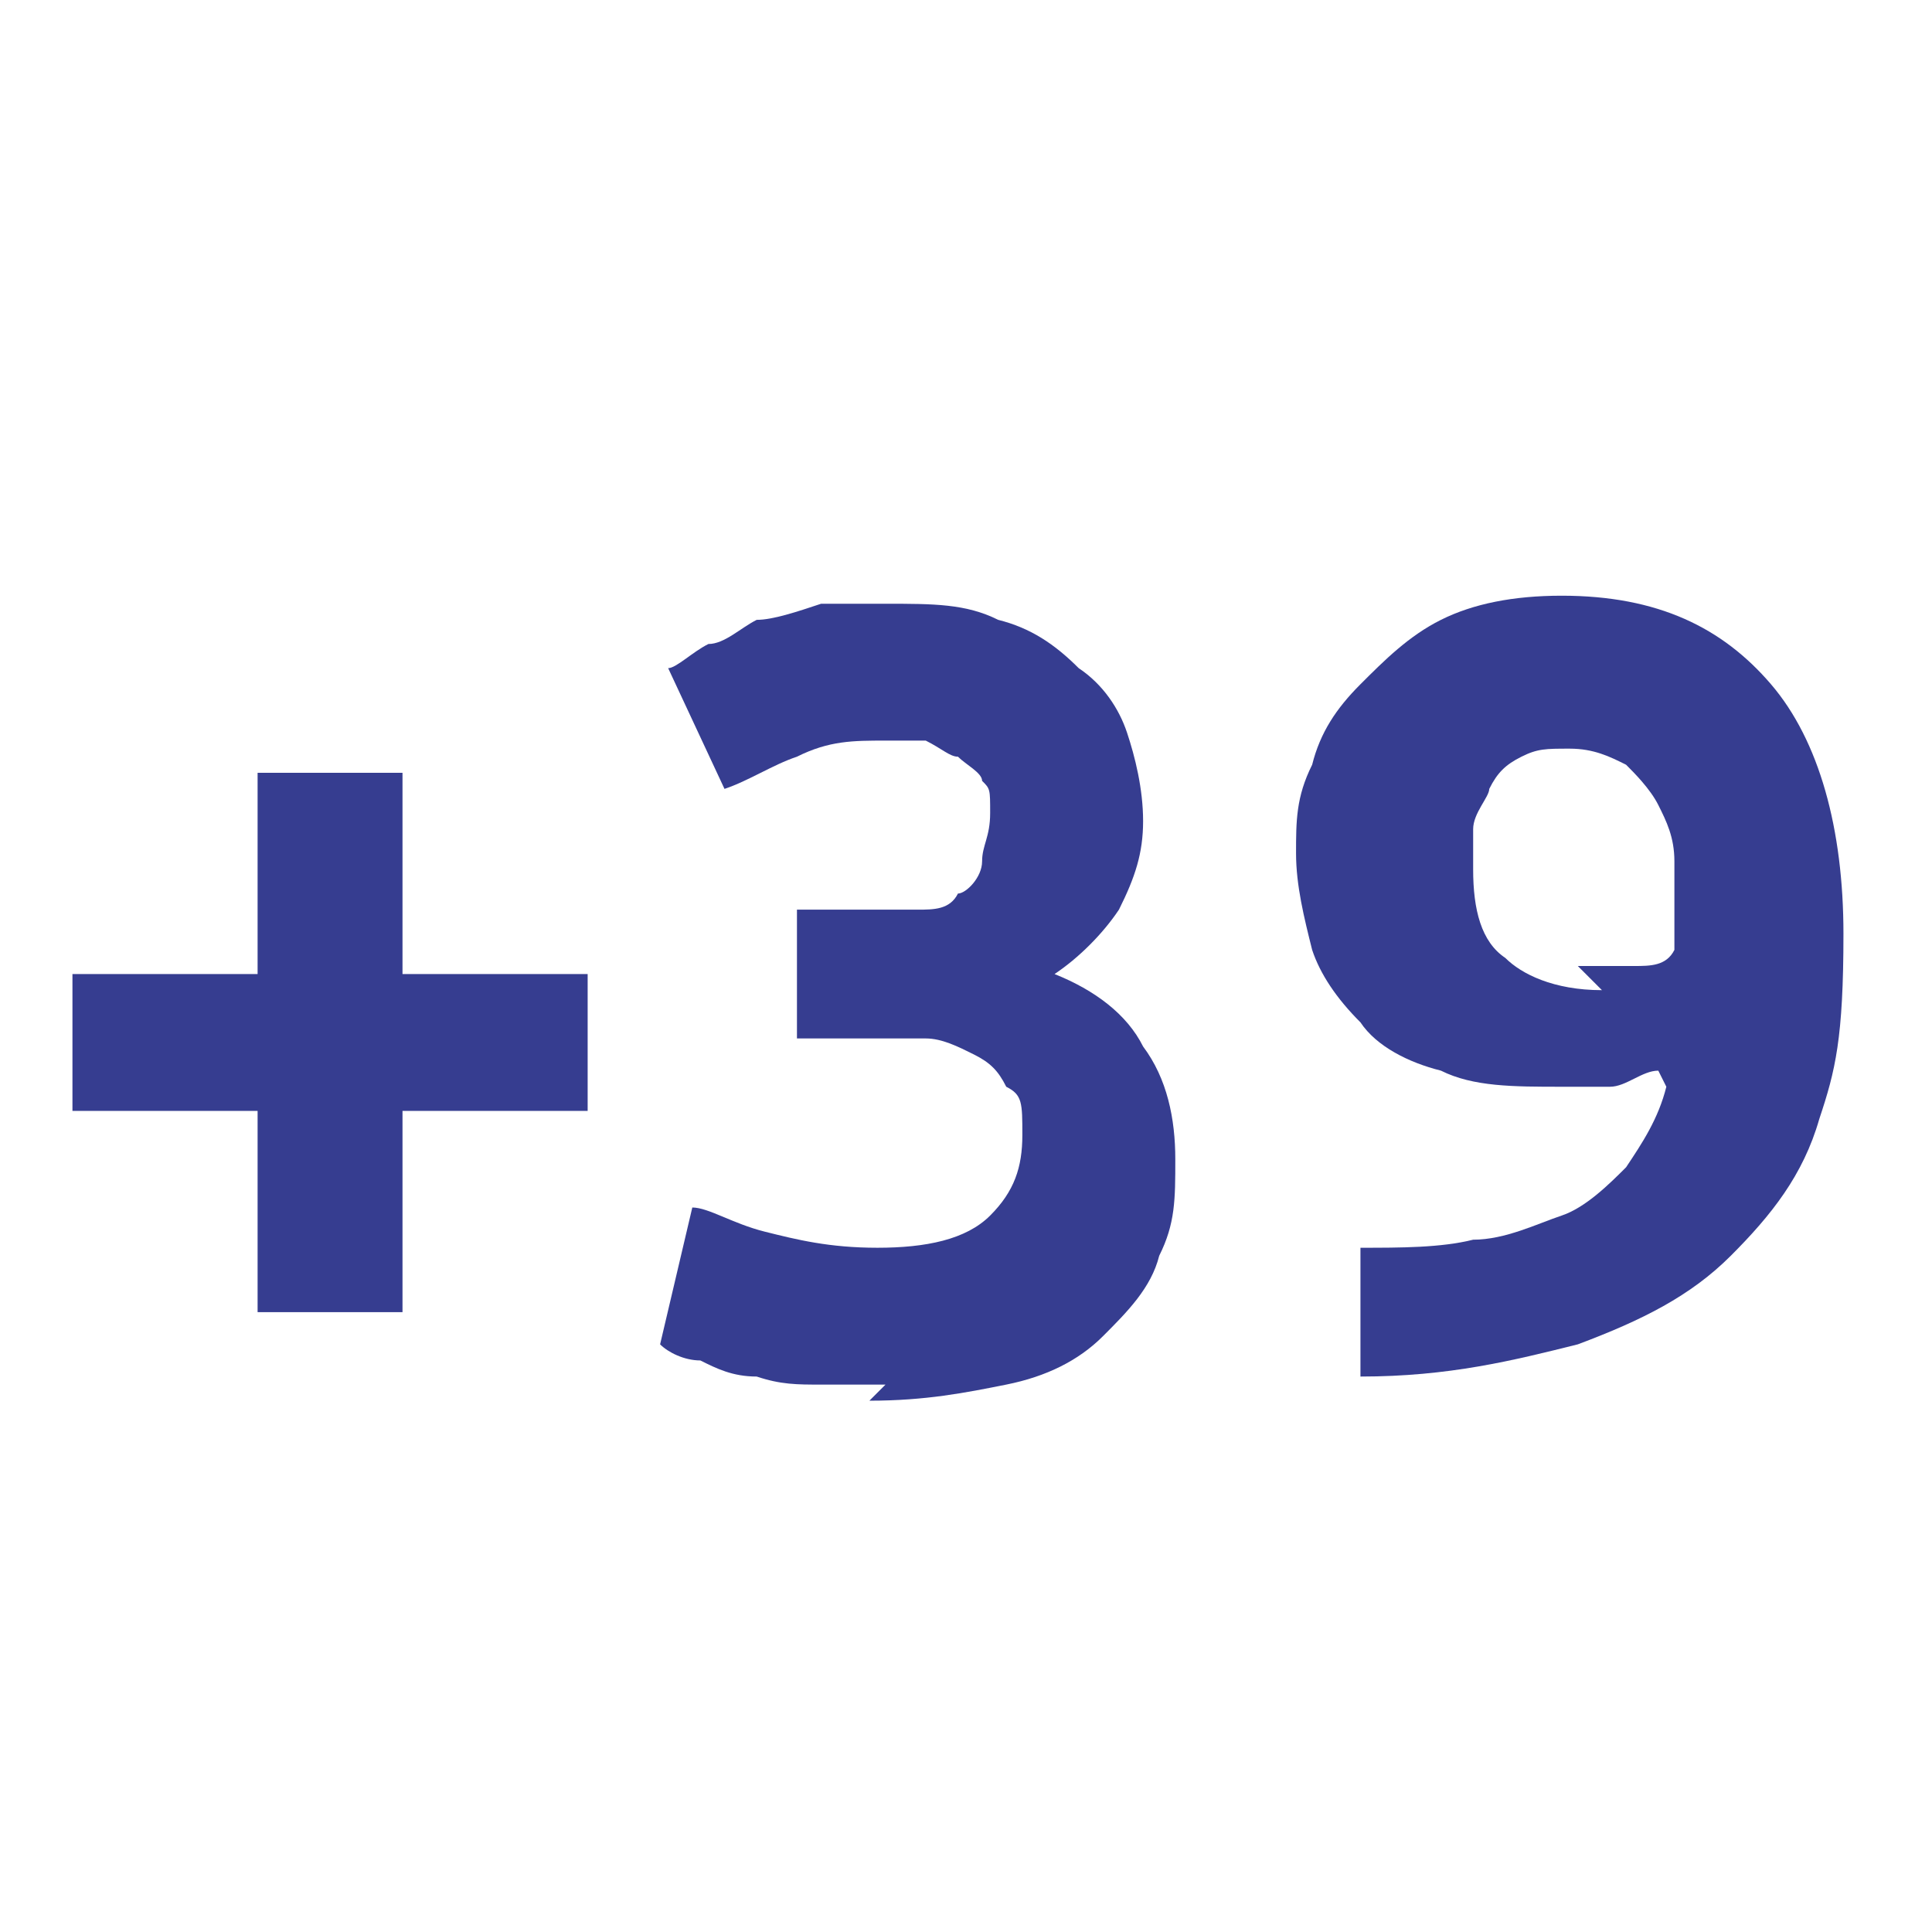
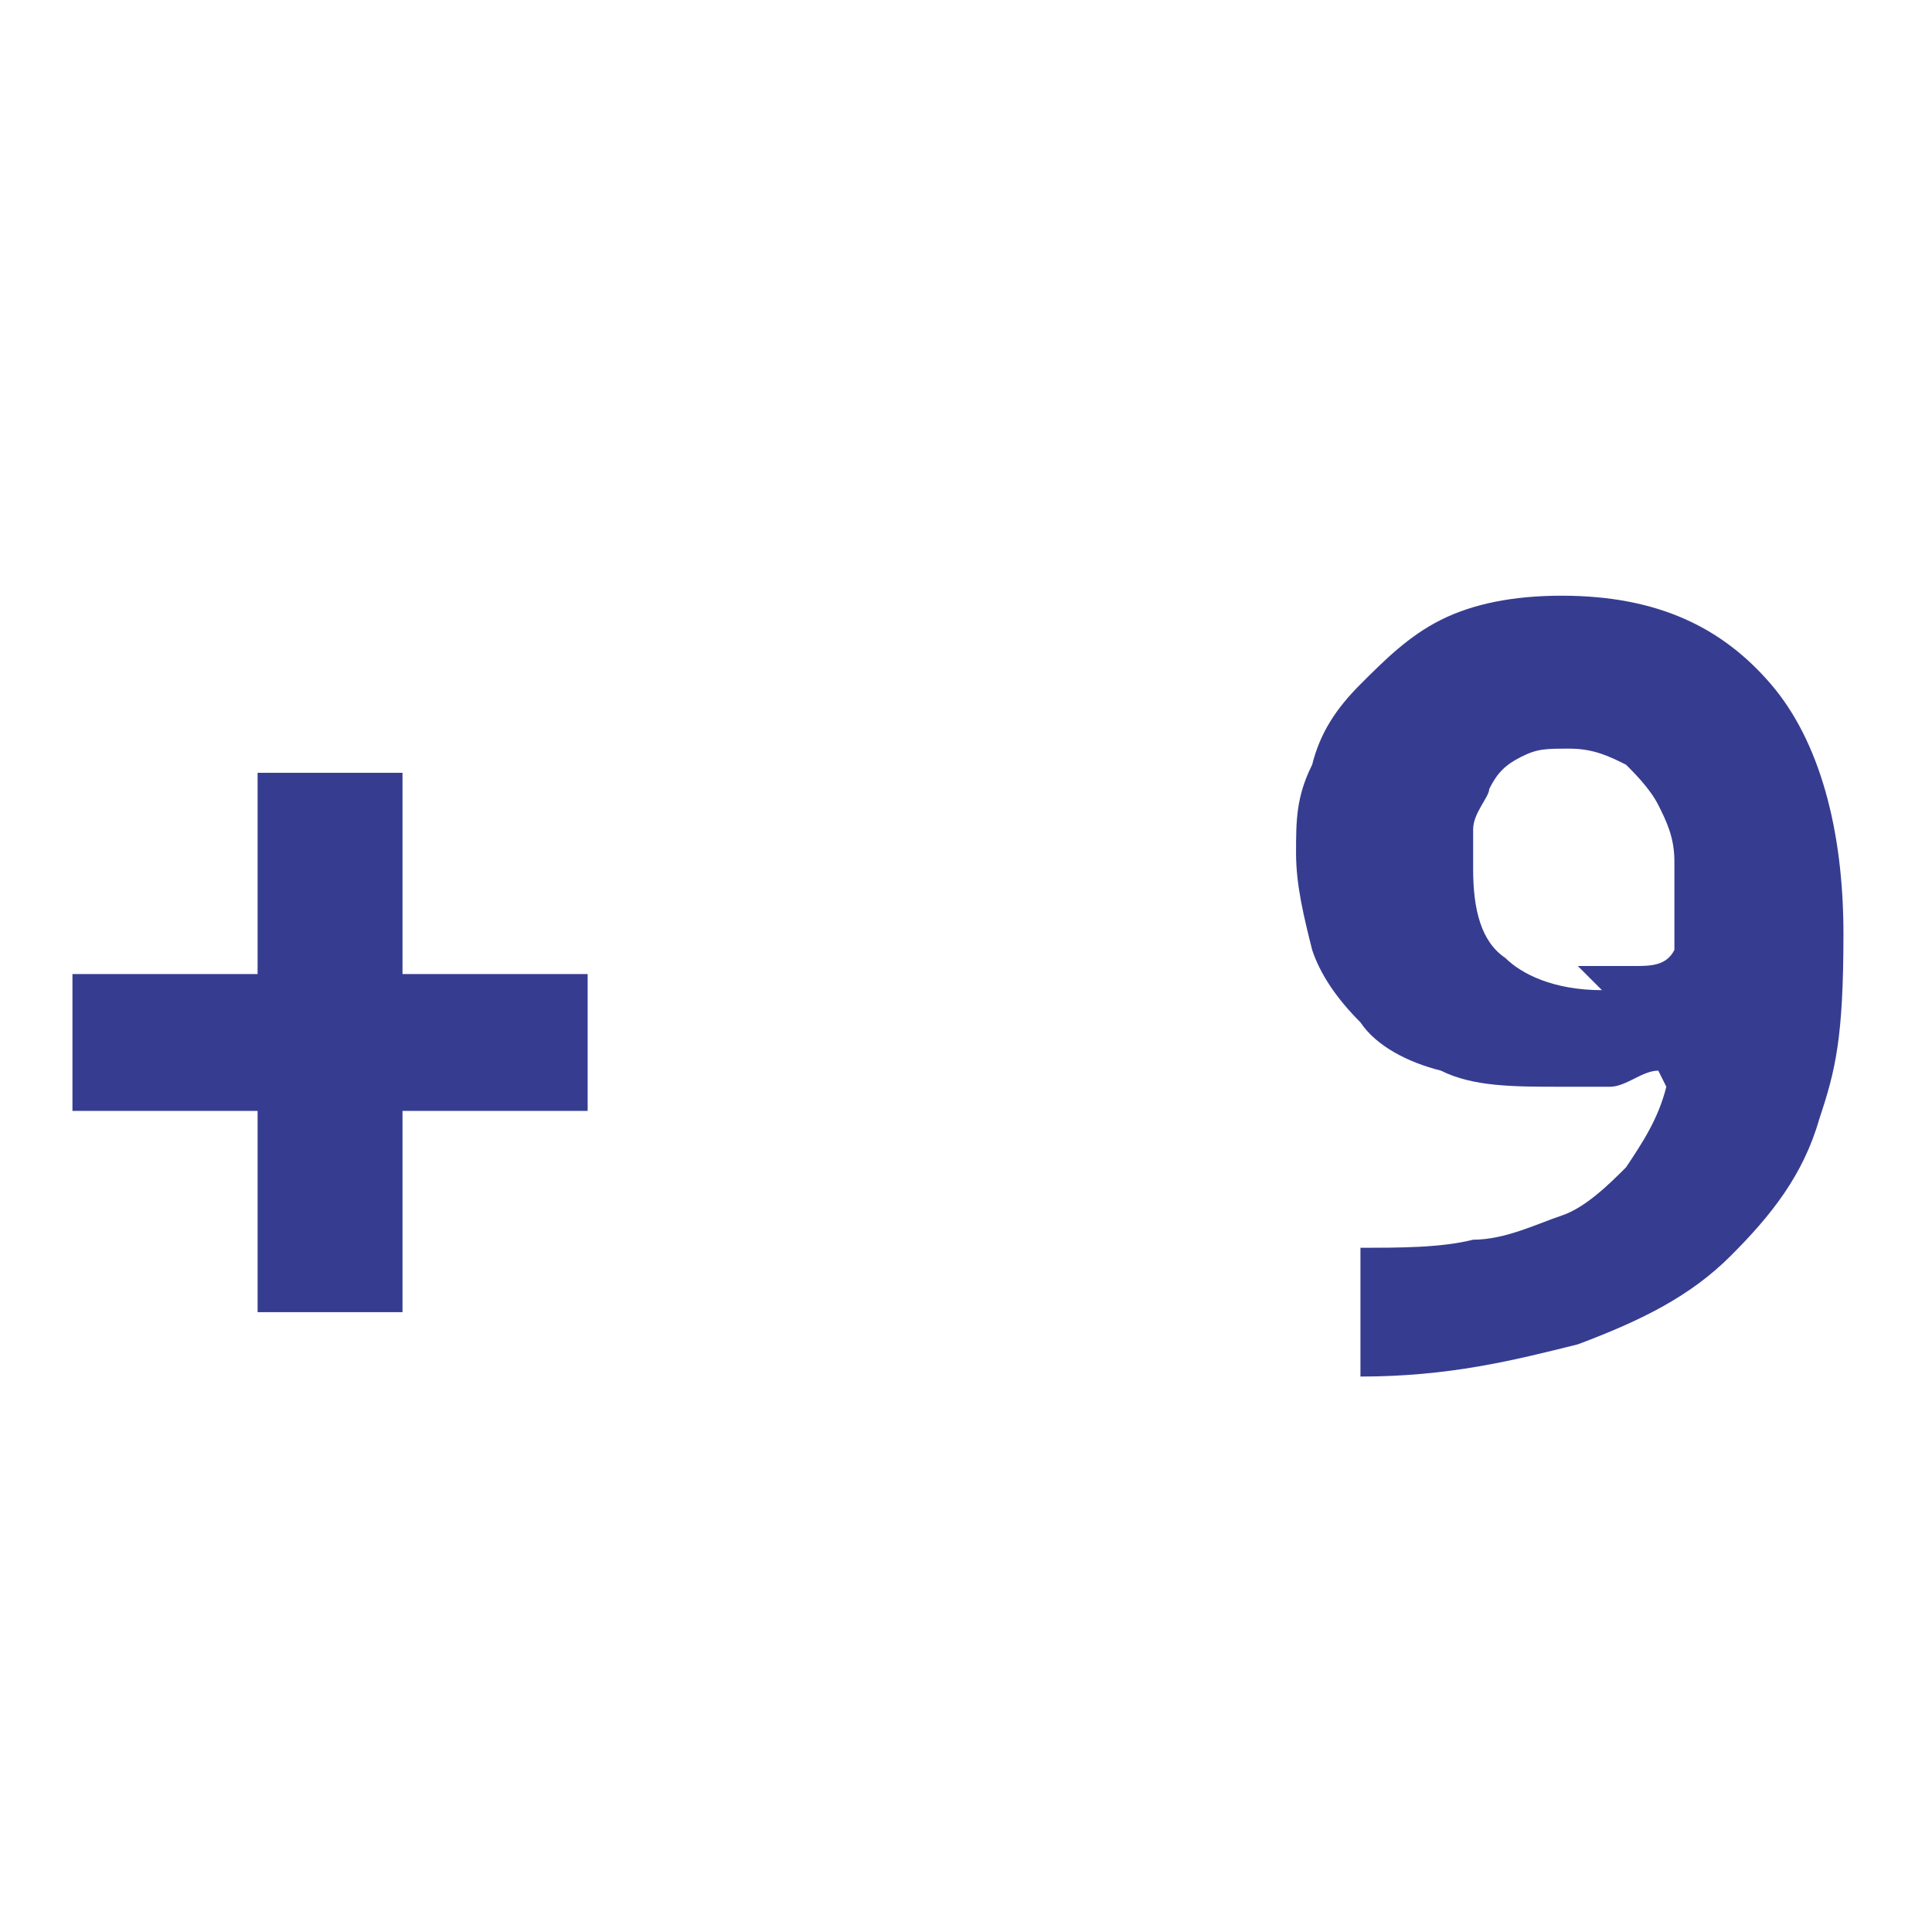
<svg xmlns="http://www.w3.org/2000/svg" id="Calque_1" version="1.1" viewBox="0 0 24 24">
  <defs>
    <style> .st0 { fill: #363d90; } </style>
  </defs>
  <path class="st0" d="M.9,12.1h2.3v-2.5h1.8v2.5h2.3v1.7h-2.3v2.5h-1.8v-2.5H.9v-1.7Z" />
-   <path class="st0" d="M11,17.2c-.2,0-.5,0-.8,0-.3,0-.5,0-.8-.1-.3,0-.5-.1-.7-.2-.2,0-.4-.1-.5-.2l.4-1.7c.2,0,.5.2.9.3.4.1.8.2,1.4.2s1.1-.1,1.4-.4.4-.6.4-1,0-.5-.2-.6c-.1-.2-.2-.3-.4-.4-.2-.1-.4-.2-.6-.2-.2,0-.5,0-.8,0h-.8v-1.6h.9c.2,0,.4,0,.6,0s.4,0,.5-.2c.1,0,.3-.2.3-.4s.1-.3.1-.6,0-.3-.1-.4c0-.1-.2-.2-.3-.3-.1,0-.2-.1-.4-.2-.1,0-.3,0-.5,0-.4,0-.7,0-1.1.2-.3.1-.6.3-.9.4l-.7-1.5c.1,0,.3-.2.5-.3.2,0,.4-.2.6-.3.2,0,.5-.1.8-.2.3,0,.5,0,.8,0,.6,0,1,0,1.4.2.4.1.7.3,1,.6.3.2.5.5.6.8s.2.7.2,1.1-.1.7-.3,1.1c-.2.3-.5.6-.8.8.5.2.9.5,1.1.9.3.4.4.9.4,1.4s0,.8-.2,1.2c-.1.4-.4.7-.7,1-.3.3-.7.5-1.2.6-.5.1-1,.2-1.7.2Z" />
  <path class="st0" d="M20.6,13.3c-.2,0-.4.2-.6.2s-.4,0-.6,0c-.6,0-1.1,0-1.5-.2-.4-.1-.8-.3-1-.6-.3-.3-.5-.6-.6-.9-.1-.4-.2-.8-.2-1.2s0-.7.2-1.1c.1-.4.3-.7.6-1,.3-.3.6-.6,1-.8.4-.2.9-.3,1.5-.3,1.2,0,2,.4,2.6,1.1s.9,1.8.9,3.1-.1,1.7-.3,2.3c-.2.7-.6,1.2-1.1,1.7-.5.5-1.1.8-1.9,1.1-.8.2-1.6.4-2.7.4,0-.3,0-.6,0-.8,0-.3,0-.6,0-.8.5,0,1,0,1.4-.1.4,0,.8-.2,1.1-.3s.6-.4.8-.6c.2-.3.4-.6.5-1ZM19.6,12c.2,0,.4,0,.7,0,.2,0,.4,0,.5-.2h0c0-.2,0-.2,0-.2,0,0,0,0,0,0,0-.3,0-.6,0-.9,0-.3-.1-.5-.2-.7-.1-.2-.3-.4-.4-.5-.2-.1-.4-.2-.7-.2s-.4,0-.6.1-.3.2-.4.4c0,.1-.2.3-.2.5,0,.2,0,.3,0,.5,0,.5.1.9.4,1.1.2.2.6.4,1.2.4Z" />
</svg>